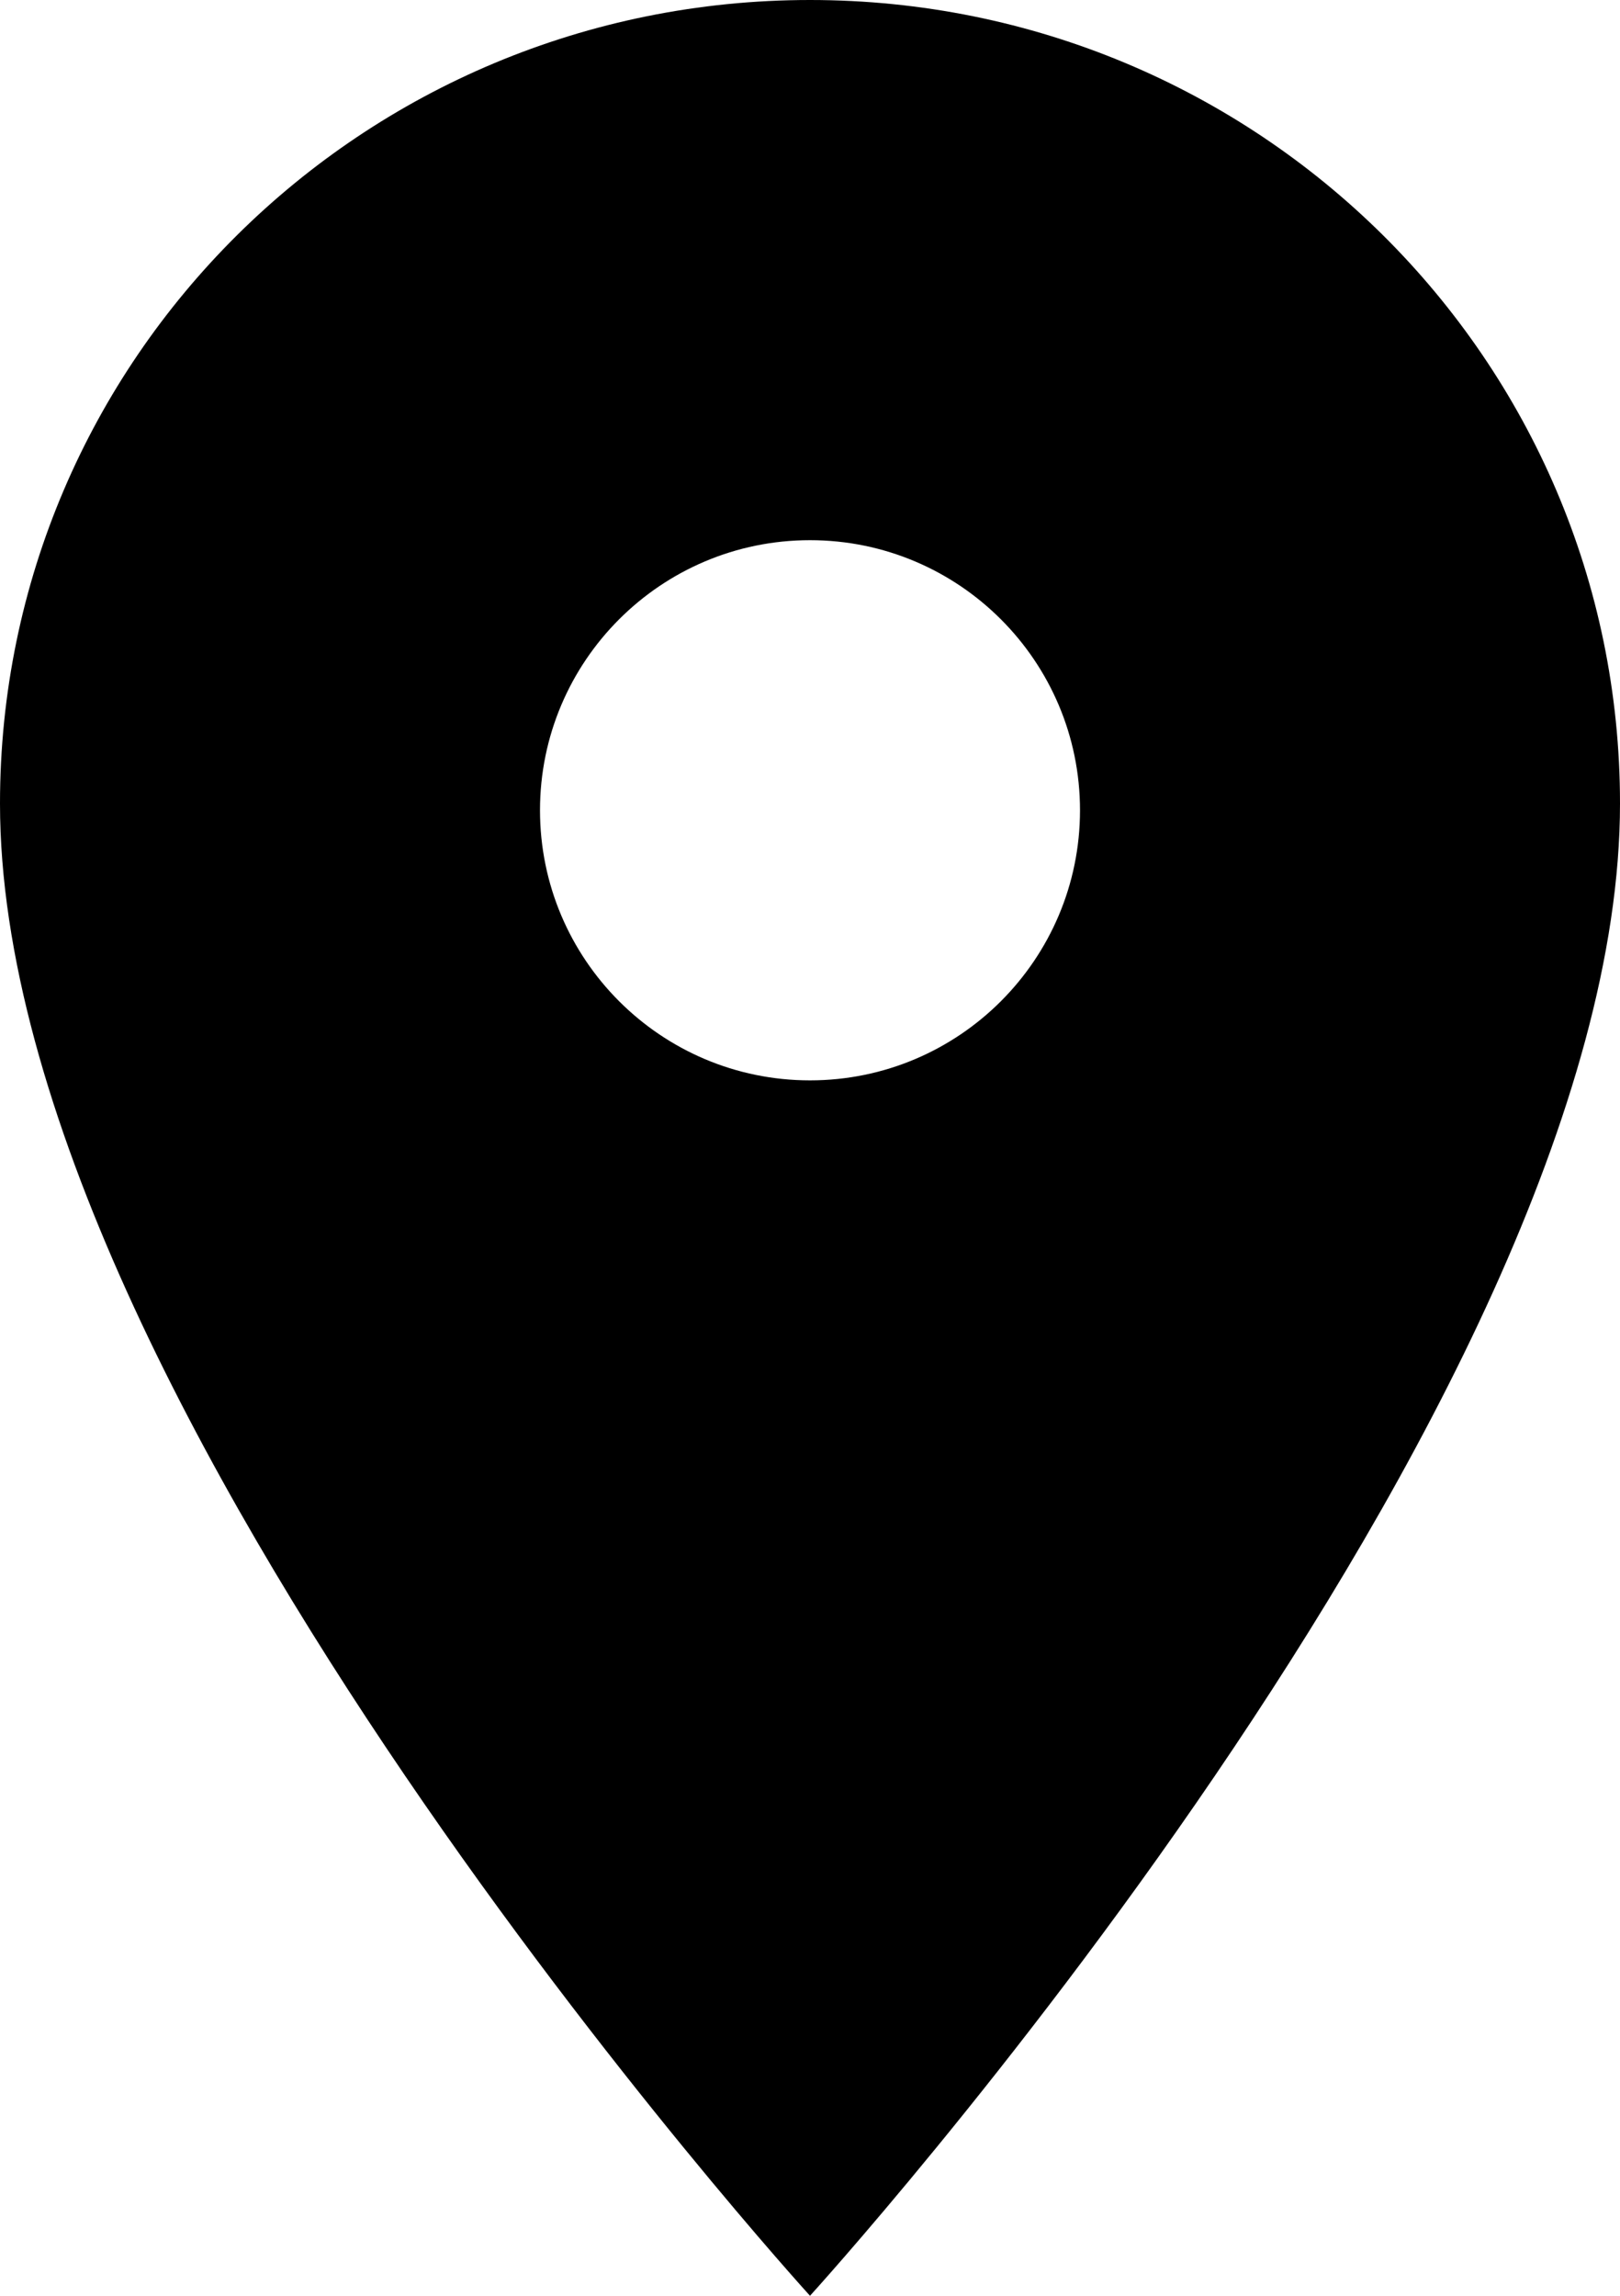
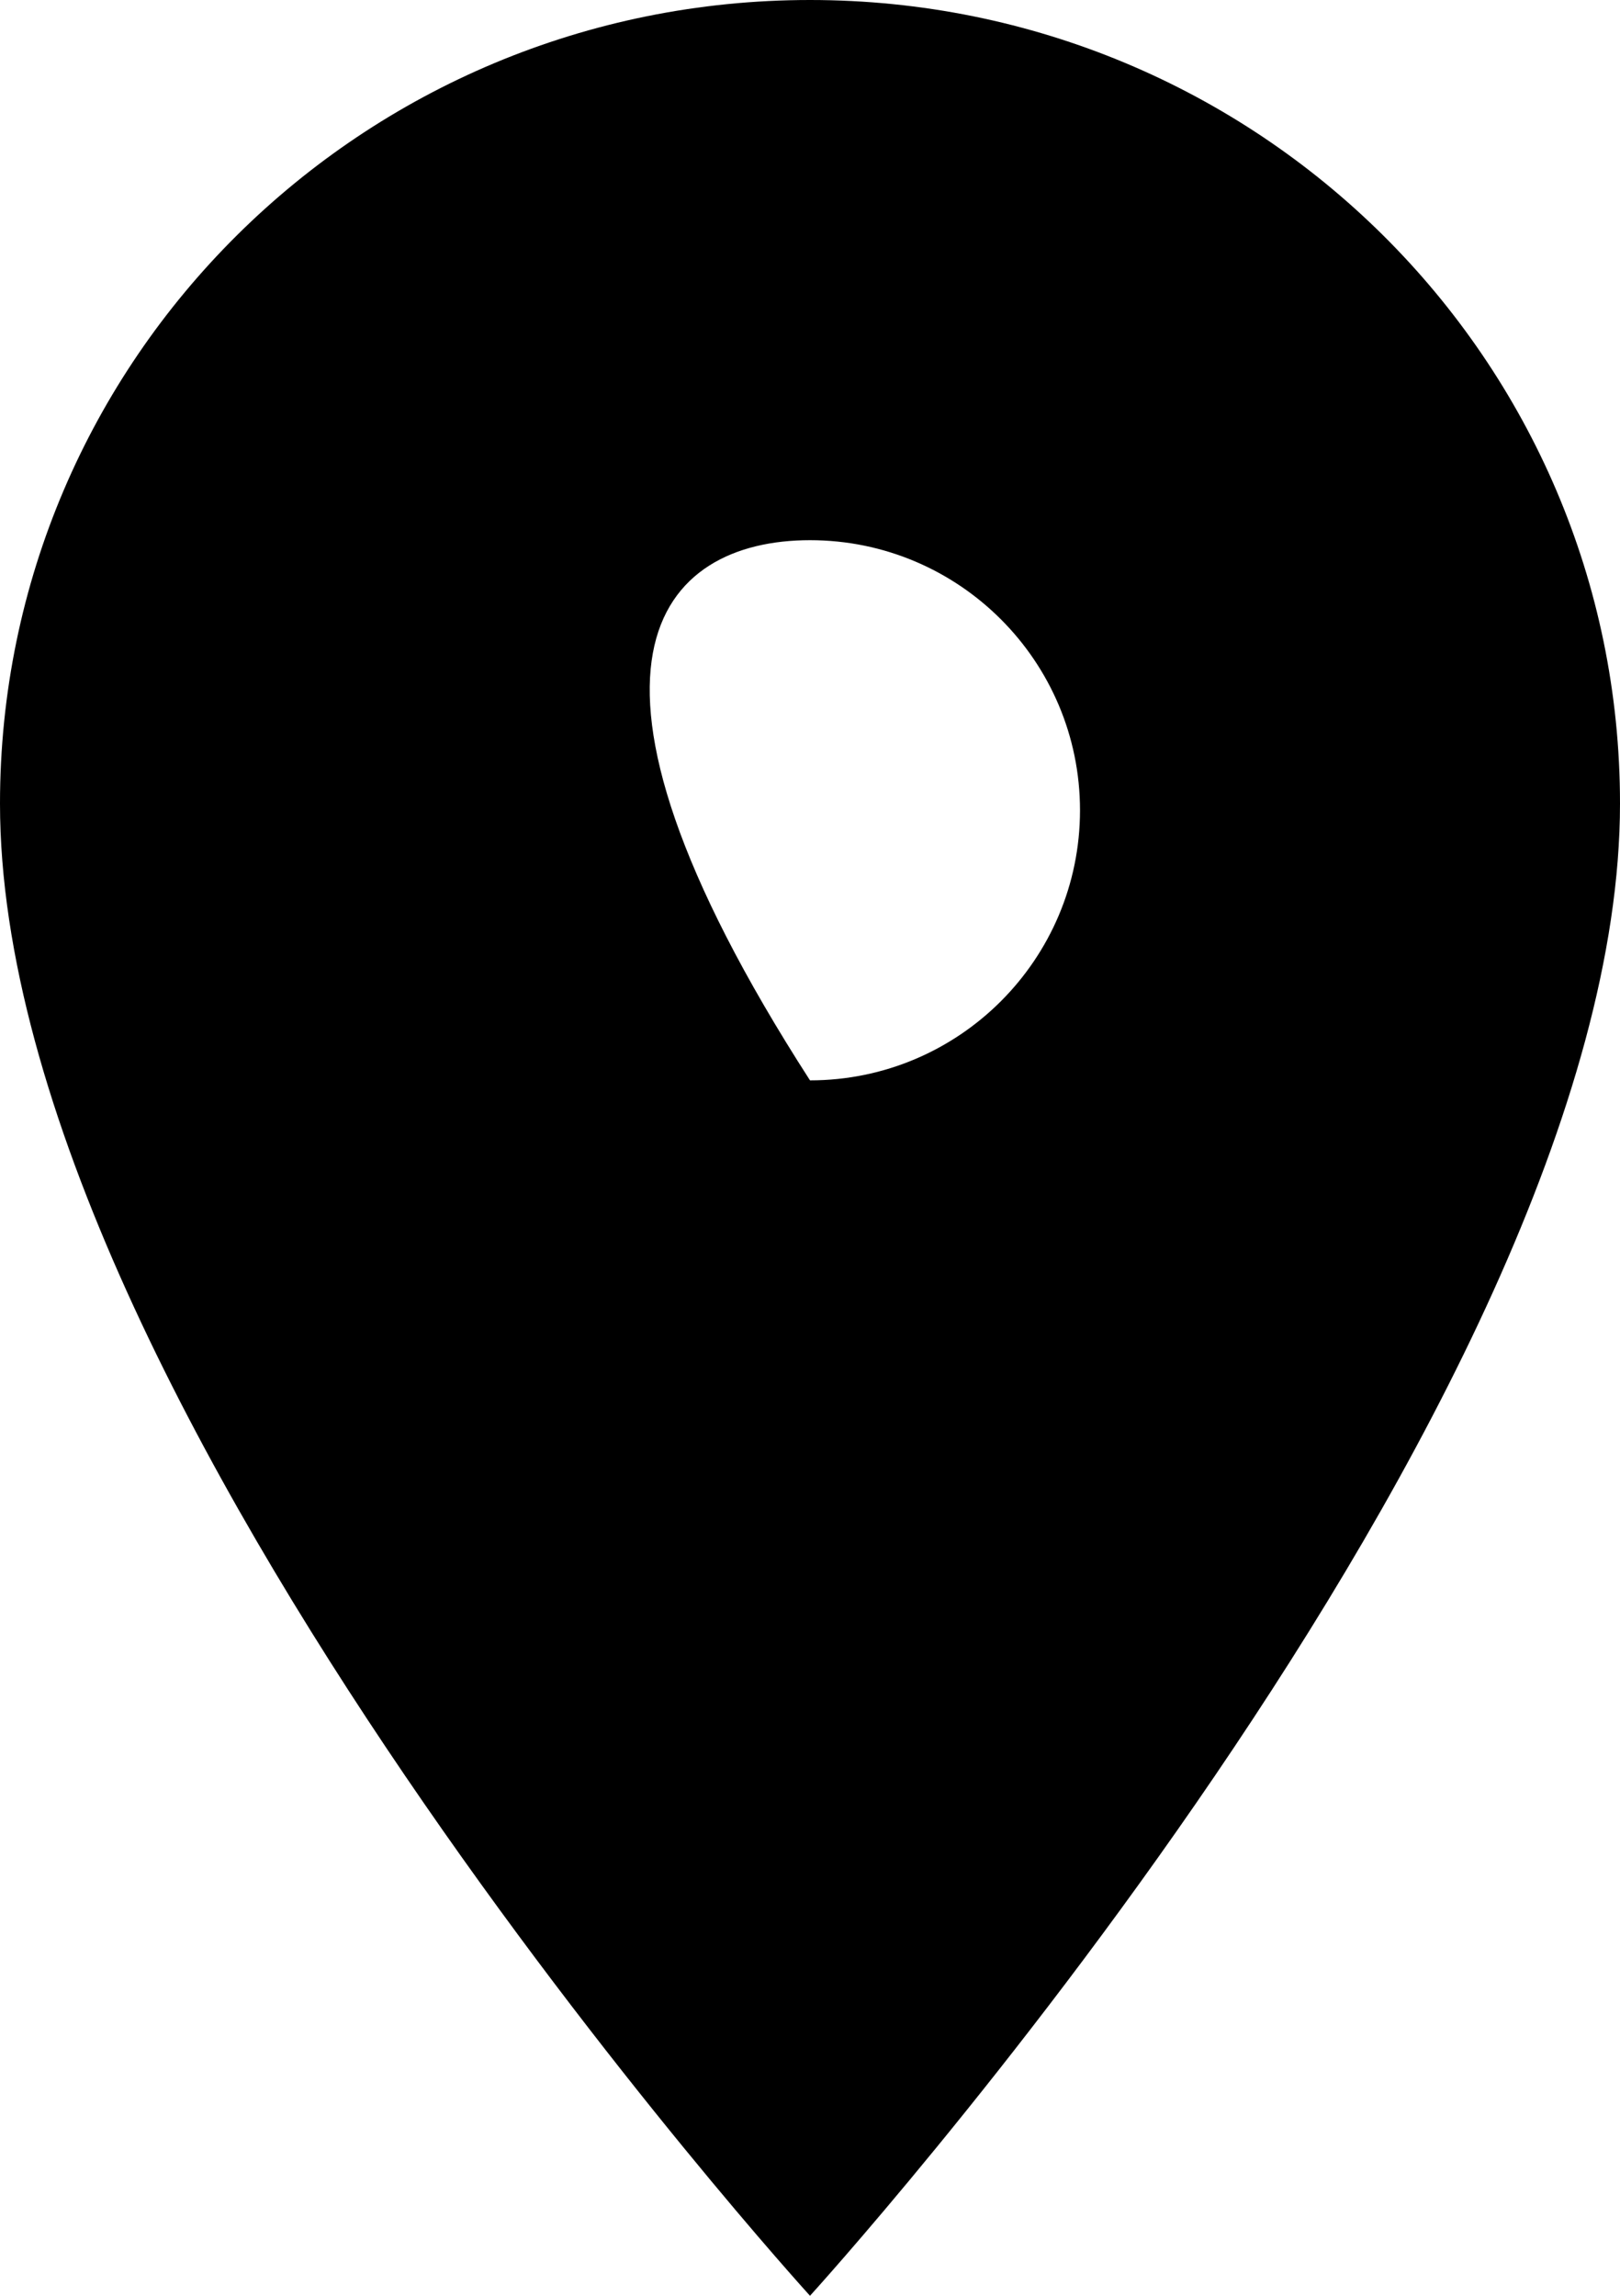
<svg xmlns="http://www.w3.org/2000/svg" width="12px" height="17px" viewBox="0 0 12 17" version="1.1">
  <title>Component/Icon/Map</title>
  <desc>Created with Sketch.</desc>
  <g id="Interactions-Page" stroke="none" stroke-width="1" fill="none" fill-rule="evenodd">
    <g id="Icons" transform="translate(-605, -222)" fill="#000000">
      <g id="Component/Icon/Map" transform="translate(605, 222)">
-         <path d="M6,8 C4.896,8 4,7.104 4,6 C4,4.896 4.896,4 6,4 C7.104,4 8,4.896 8,6 C8,7.104 7.104,8 6,8 M6,0 C2.683,0 0,2.66 0,5.95 C0,10.412 6,17 6,17 C6,17 12,10.412 12,5.95 C12,2.66 9.317,0 6,0" id="Fill-1" />
+         <path d="M6,8 C4,4.896 4.896,4 6,4 C7.104,4 8,4.896 8,6 C8,7.104 7.104,8 6,8 M6,0 C2.683,0 0,2.66 0,5.95 C0,10.412 6,17 6,17 C6,17 12,10.412 12,5.95 C12,2.66 9.317,0 6,0" id="Fill-1" />
      </g>
    </g>
  </g>
</svg>